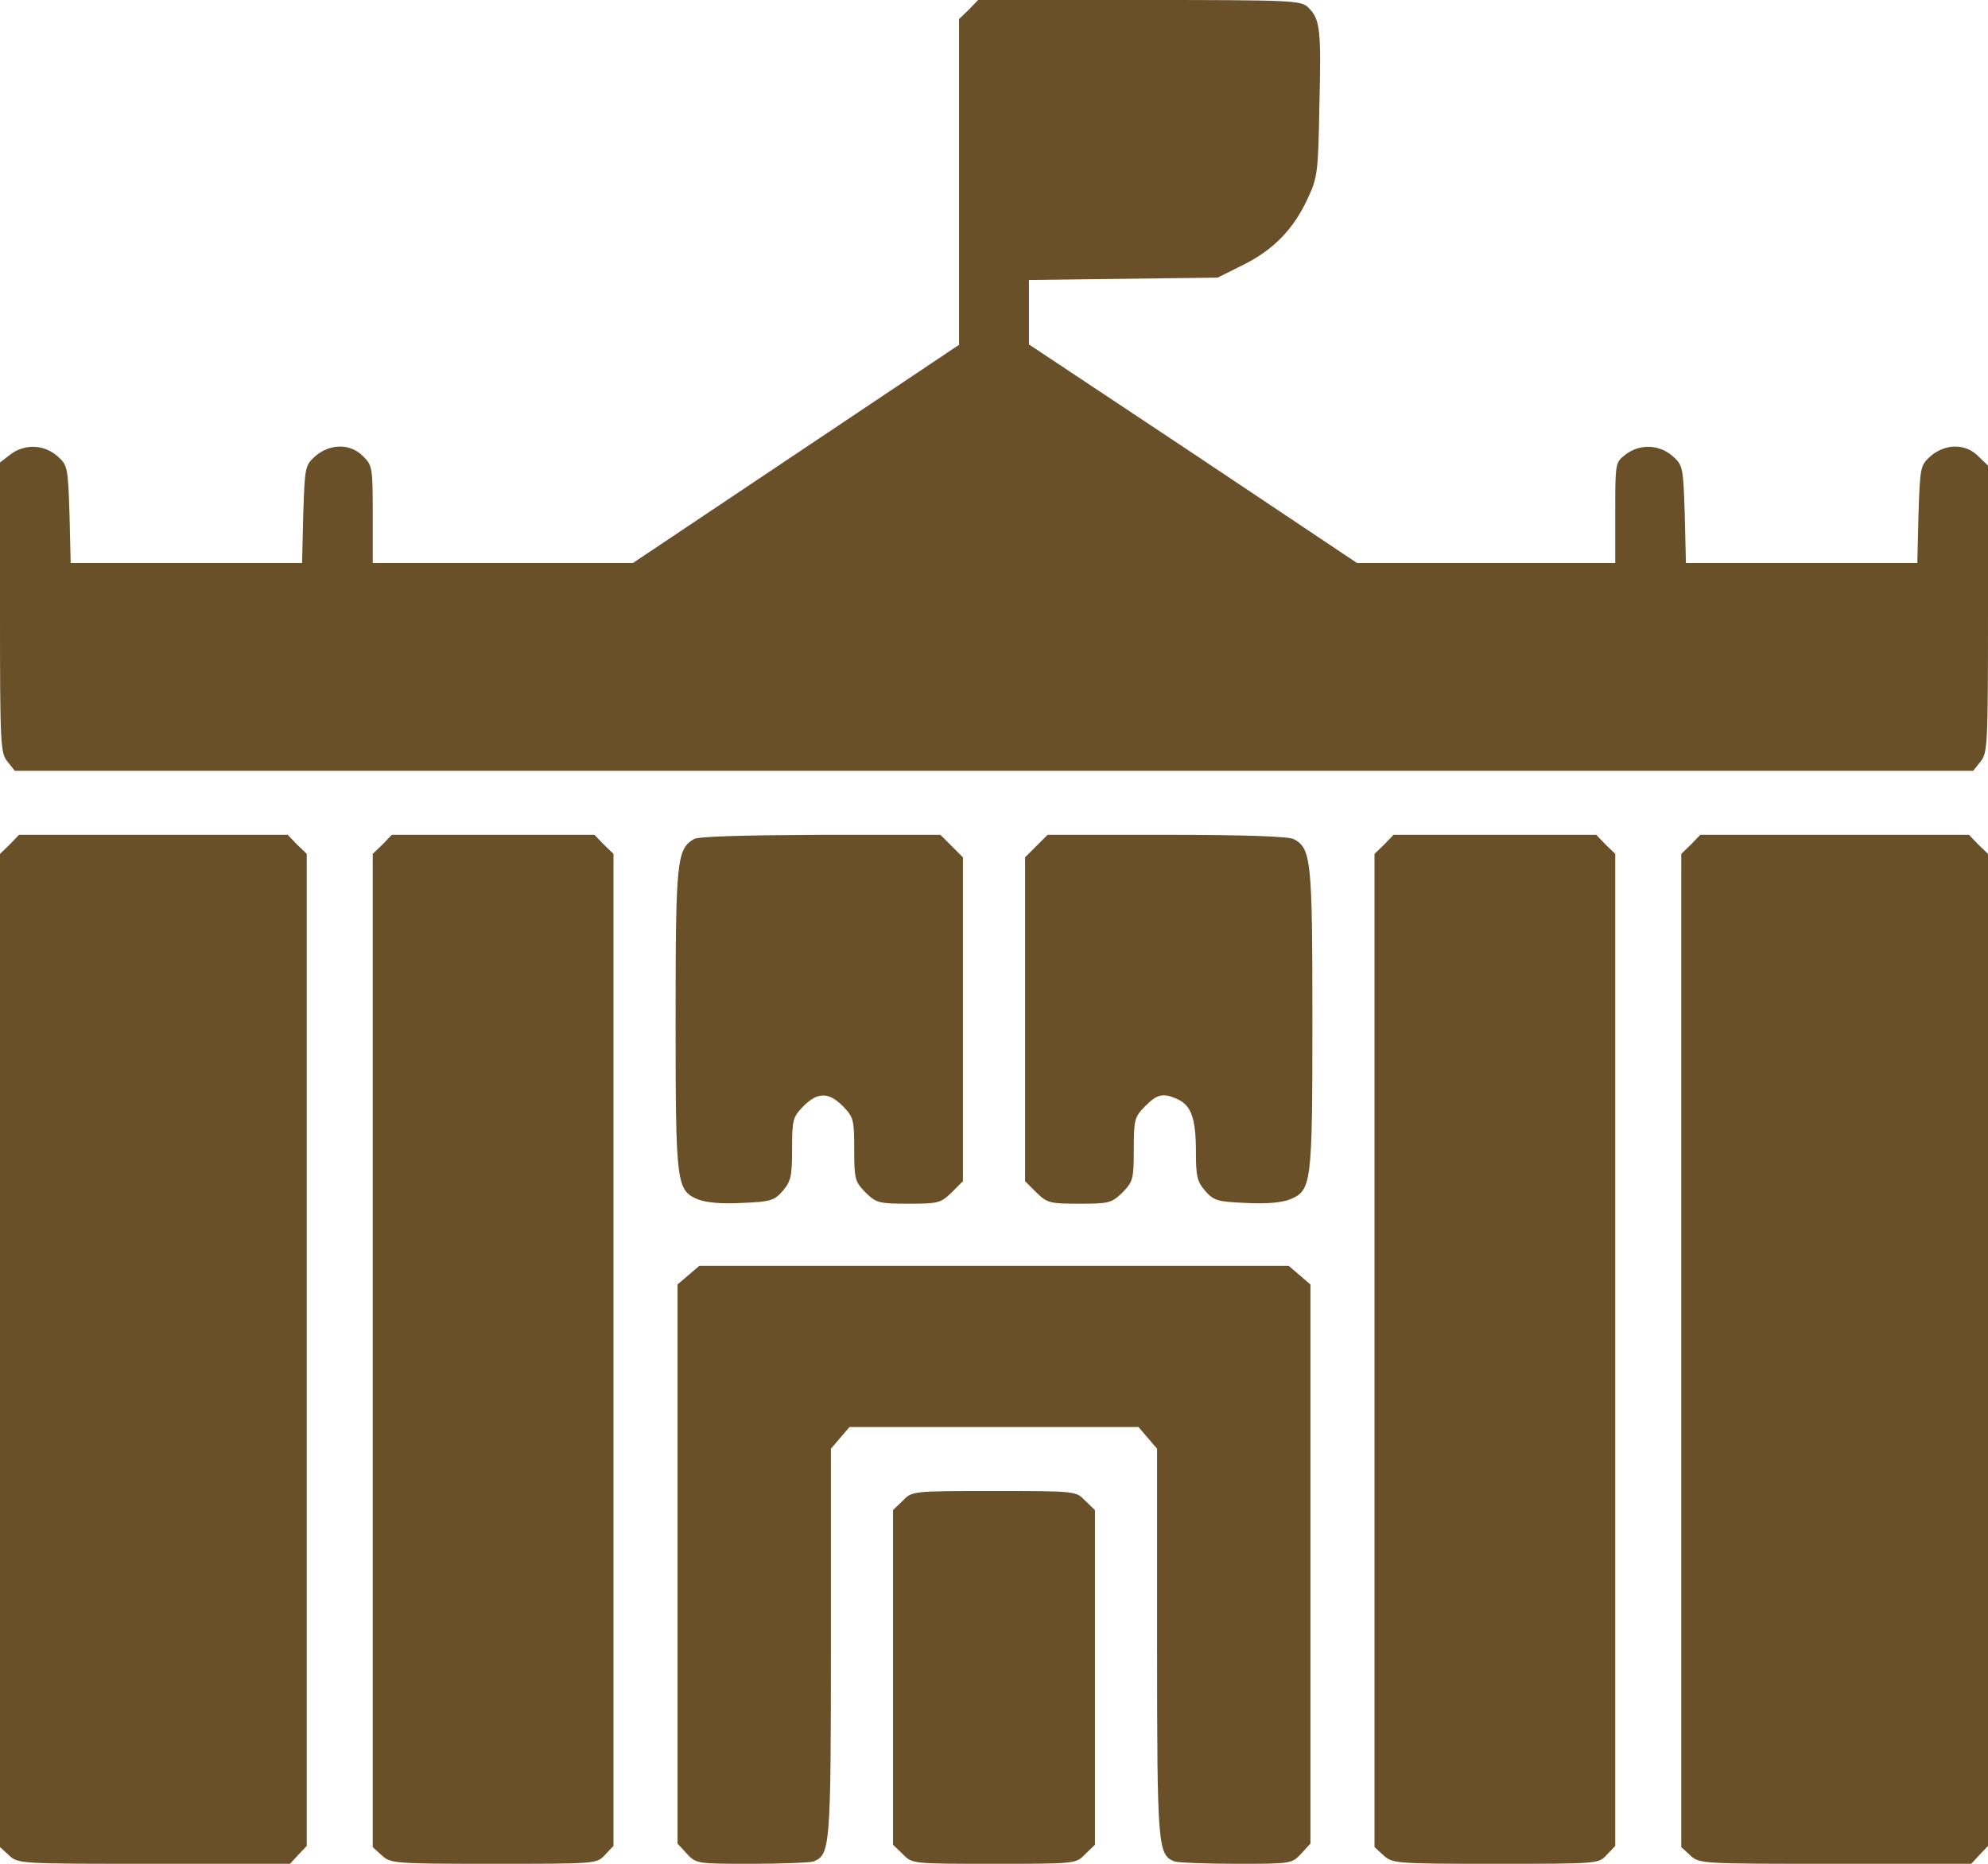
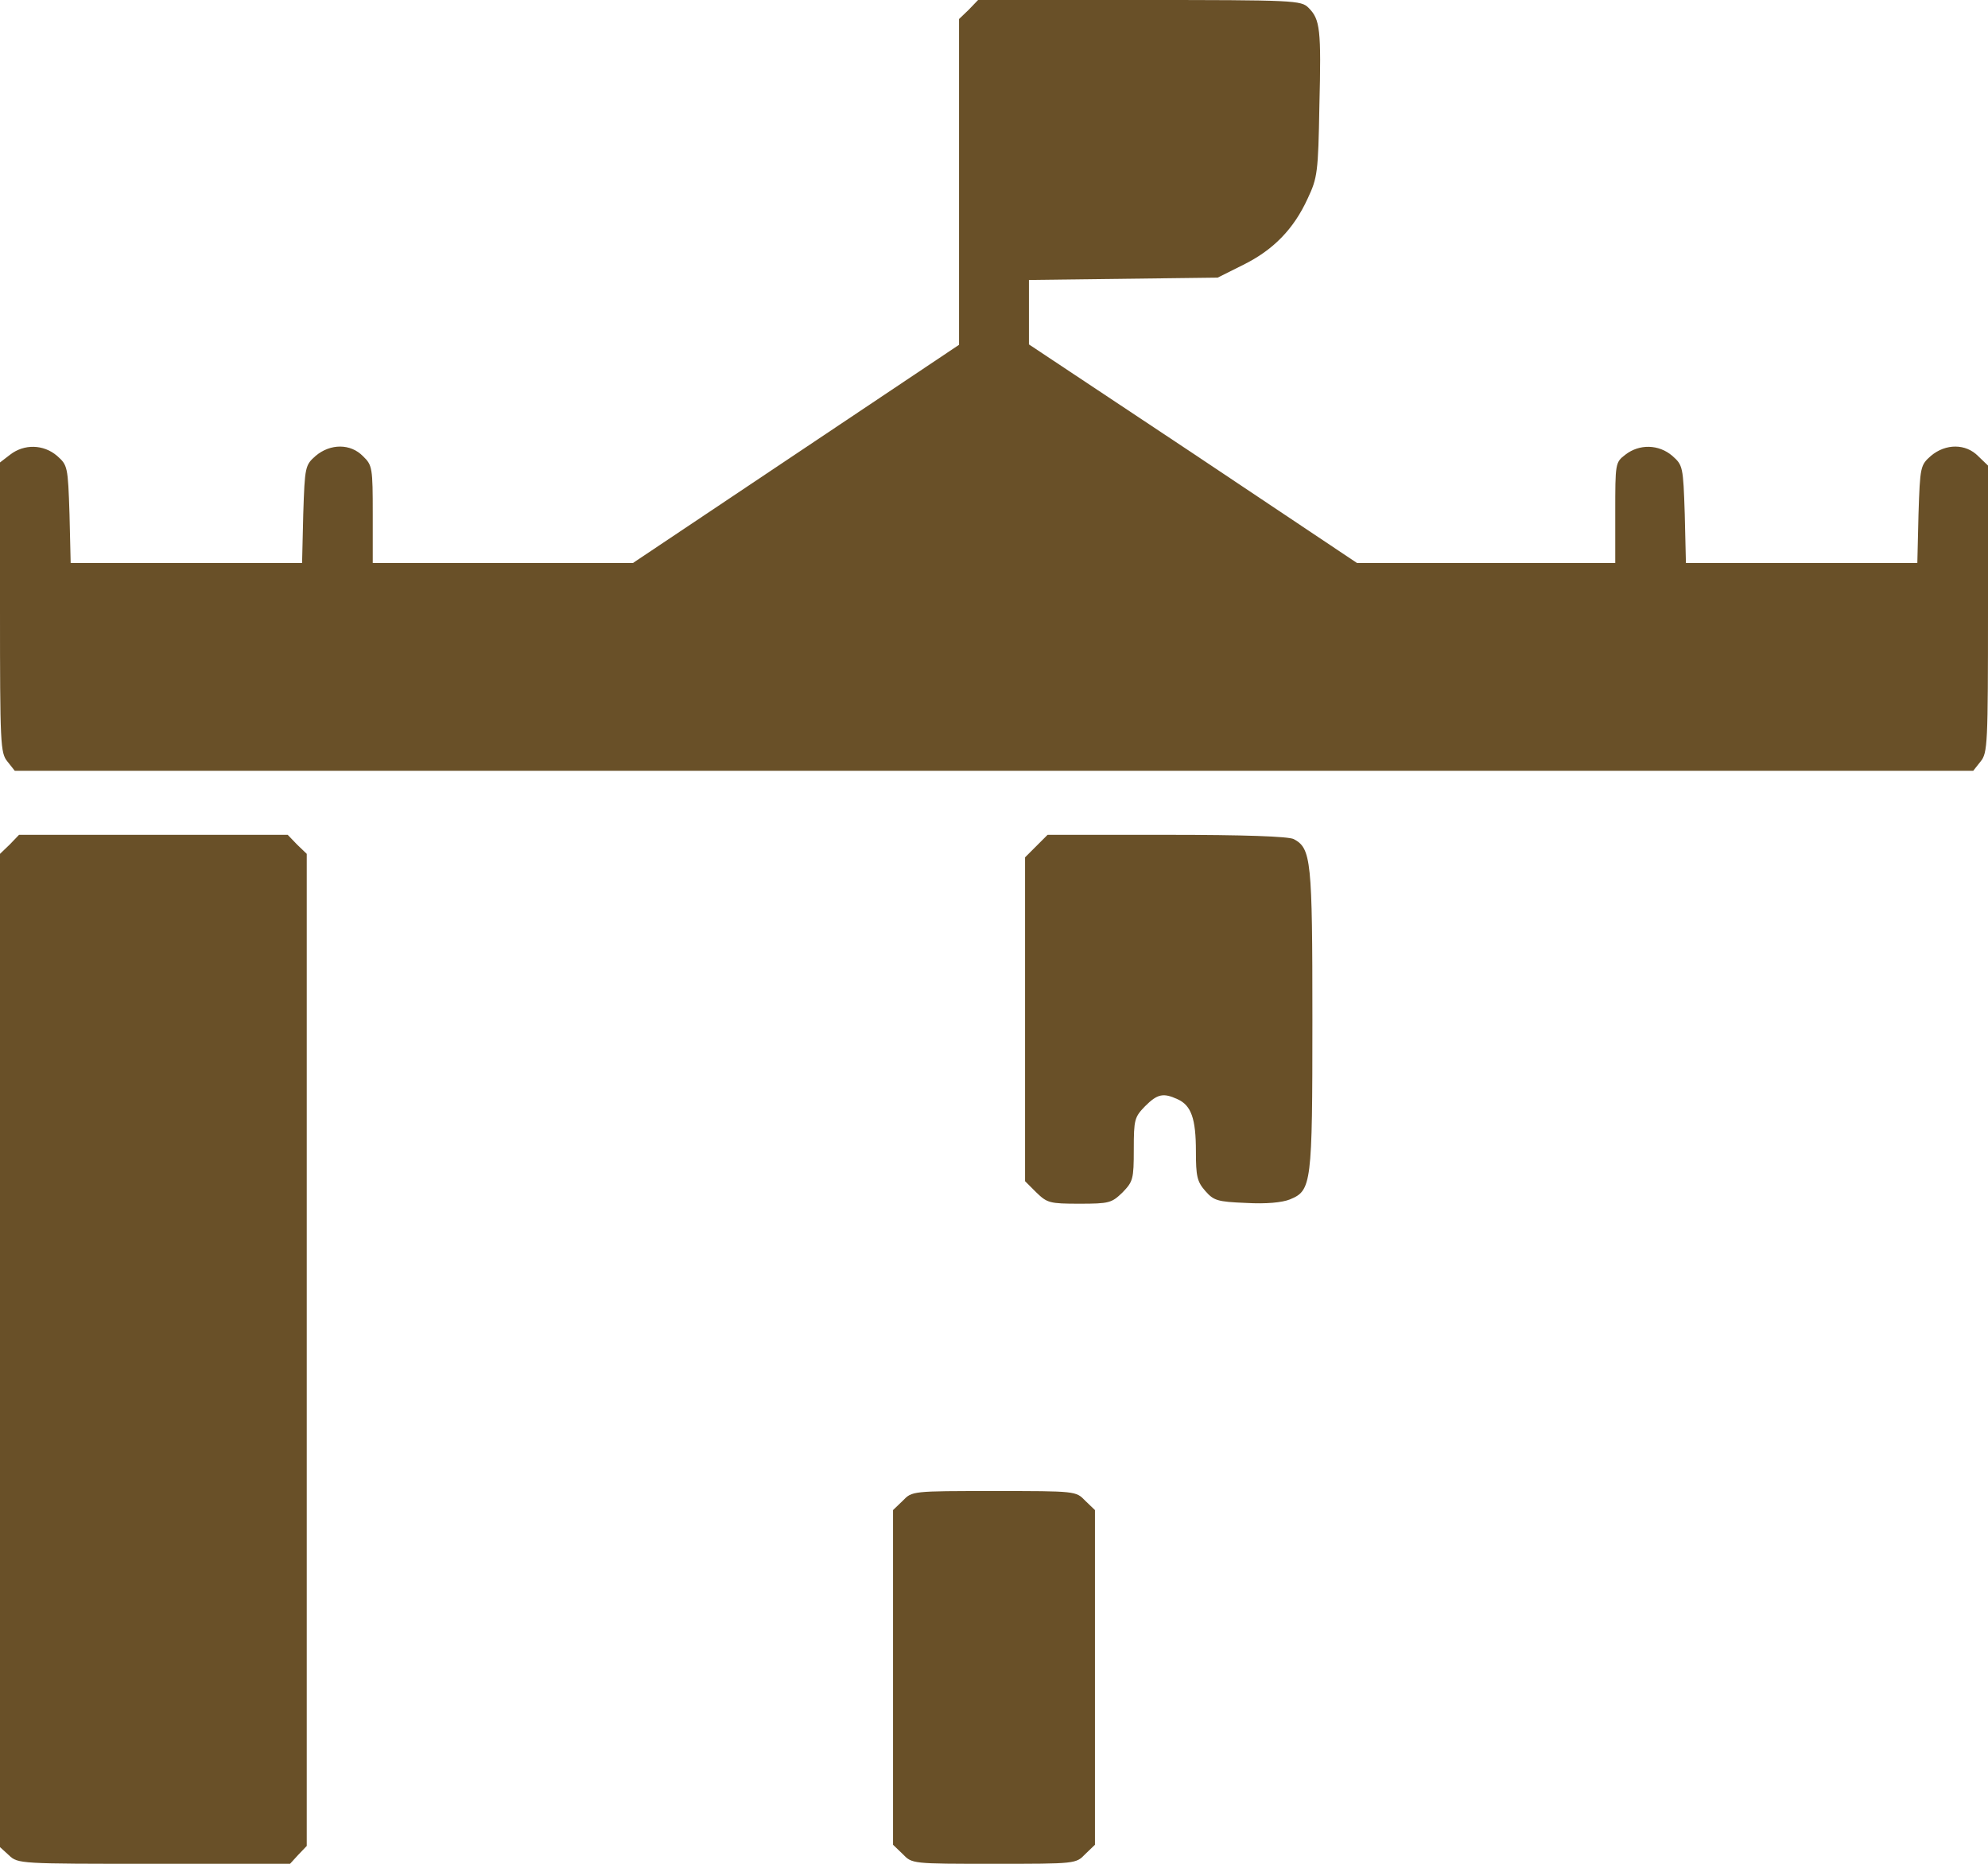
<svg xmlns="http://www.w3.org/2000/svg" width="512" height="480" viewBox="0 0 512 480" fill="none">
  <path d="M249.5 2.5L247 4.9V46.8V88.8L205 116.9L163 145H129.5H96V132.5C96 120.5 95.9 119.8 93.5 117.5C90.3 114.2 85.1 114.2 81.3 117.4C78.6 119.8 78.5 120.1 78.1 132.4L77.8 145H48H18.2L17.9 132.4C17.5 120.1 17.4 119.8 14.7 117.4C11.2 114.4 6.2 114.3 2.6 117.1L0 119.1V156.5C0 191.7 0.1 193.9 1.9 196.1L3.8 198.5H256H508.2L510.1 196.1C511.9 193.9 512 191.7 512 156.8V119.9L509.5 117.5C506.3 114.2 501.1 114.2 497.3 117.4C494.6 119.8 494.5 120.1 494.1 132.4L493.8 145H464H434.2L433.9 132.4C433.5 120.1 433.4 119.8 430.7 117.4C427.2 114.4 422.2 114.3 418.6 117.1C416 119.1 416 119.3 416 132.1V145H382.8H349.5L307.3 116.8L265 88.7V80.4V72.1L289.3 71.8L313.6 71.5L320.2 68.2C327.9 64.4 333.2 59 336.8 51.1C339.3 45.8 339.5 44.4 339.8 27.3C340.3 7.5 340 5 337 2C335.1 0.1 333.5 -2.95788e-06 293.5 -2.95788e-06H251.9L249.5 2.5Z" fill="#695028" />
  <path d="M2.5 217.5L0 219.9V347.8V475.7L2.3 477.8C4.6 480 5.1 480 39.6 480H74.7L76.8 477.7L79 475.4V347.6V219.9L76.5 217.5L74.1 215H39.5H4.9L2.5 217.5Z" fill="#695028" />
-   <path d="M98.5 217.5L96 219.9V347.8V475.7L98.3 477.8C100.6 479.9 101.3 480 127.1 480C153.6 480 153.7 480 155.8 477.7L158 475.4V347.6V219.9L155.5 217.5L153.1 215H127H100.9L98.5 217.5Z" fill="#695028" />
-   <path d="M178.7 216.1C174.3 218.7 174 221.8 174 262.5C174 305.1 174.2 306.6 179.8 308.9C181.8 309.7 185.9 310.1 191.1 309.8C198.5 309.5 199.4 309.2 201.6 306.7C203.7 304.2 204 302.9 204 295.9C204 288.3 204.2 287.7 206.9 284.9C210.6 281.2 213.4 281.2 217.1 284.9C219.8 287.7 220 288.3 220 296C220 303.7 220.2 304.3 222.9 307.1C225.7 309.8 226.3 310 234 310C241.7 310 242.3 309.8 245.1 307.1L248 304.2V262.5V220.8L245.1 217.9L242.2 215H211.3C191.3 215.1 179.9 215.4 178.7 216.1Z" fill="#695028" />
  <path d="M266.9 217.9L264 220.8V262.5V304.2L266.9 307.1C269.7 309.8 270.3 310 278 310C285.7 310 286.3 309.8 289.1 307.1C291.8 304.3 292 303.7 292 296C292 288.3 292.2 287.7 294.9 284.9C298.1 281.7 299.6 281.4 303.3 283.1C306.8 284.7 308 288.1 308 296.5C308 302.9 308.3 304.3 310.4 306.7C312.6 309.2 313.5 309.5 320.9 309.8C326.1 310.1 330.2 309.7 332.2 308.9C337.8 306.6 338 305.1 338 262.5C338 221.5 337.7 218.5 333.2 216.1C331.8 215.4 320.5 215 300.5 215H269.8L266.9 217.9Z" fill="#695028" />
-   <path d="M356.5 217.5L354 219.9V347.8V475.7L356.3 477.8C358.6 479.9 359.3 480 385.1 480C411.6 480 411.7 480 413.8 477.7L416 475.4V347.6V219.9L413.5 217.5L411.1 215H385H358.9L356.5 217.5Z" fill="#695028" />
-   <path d="M435.5 217.5L433 219.9V347.8V475.7L435.3 477.8C437.6 480 438.1 480 472.6 480H507.7L509.8 477.7L512 475.4V347.6V219.9L509.5 217.5L507.1 215H472.5H437.9L435.5 217.5Z" fill="#695028" />
-   <path d="M177.3 328.4L174.5 330.8V402.8V474.8L176.9 477.4C179.3 480 179.6 480 193.6 480C201.4 480 208.6 479.7 209.5 479.4C213.8 477.7 214 475.8 214 423.1V373.1L216.4 370.3L218.8 367.5H256H293.2L295.6 370.3L298 373.1V423.1C298 475.8 298.2 477.7 302.5 479.4C303.4 479.7 310.6 480 318.4 480C332.4 480 332.7 480 335.1 477.4L337.5 474.8V402.8V330.8L334.7 328.4L331.9 326H256H180.1L177.3 328.4Z" fill="#695028" />
  <path d="M232.5 386.5L230 388.9V432V475.1L232.5 477.5C234.9 480 234.9 480 256 480C277.1 480 277.1 480 279.5 477.5L282 475.1V432V388.9L279.5 386.5C277.1 384 277.1 384 256 384C234.9 384 234.9 384 232.5 386.5Z" fill="#695028" />
</svg>